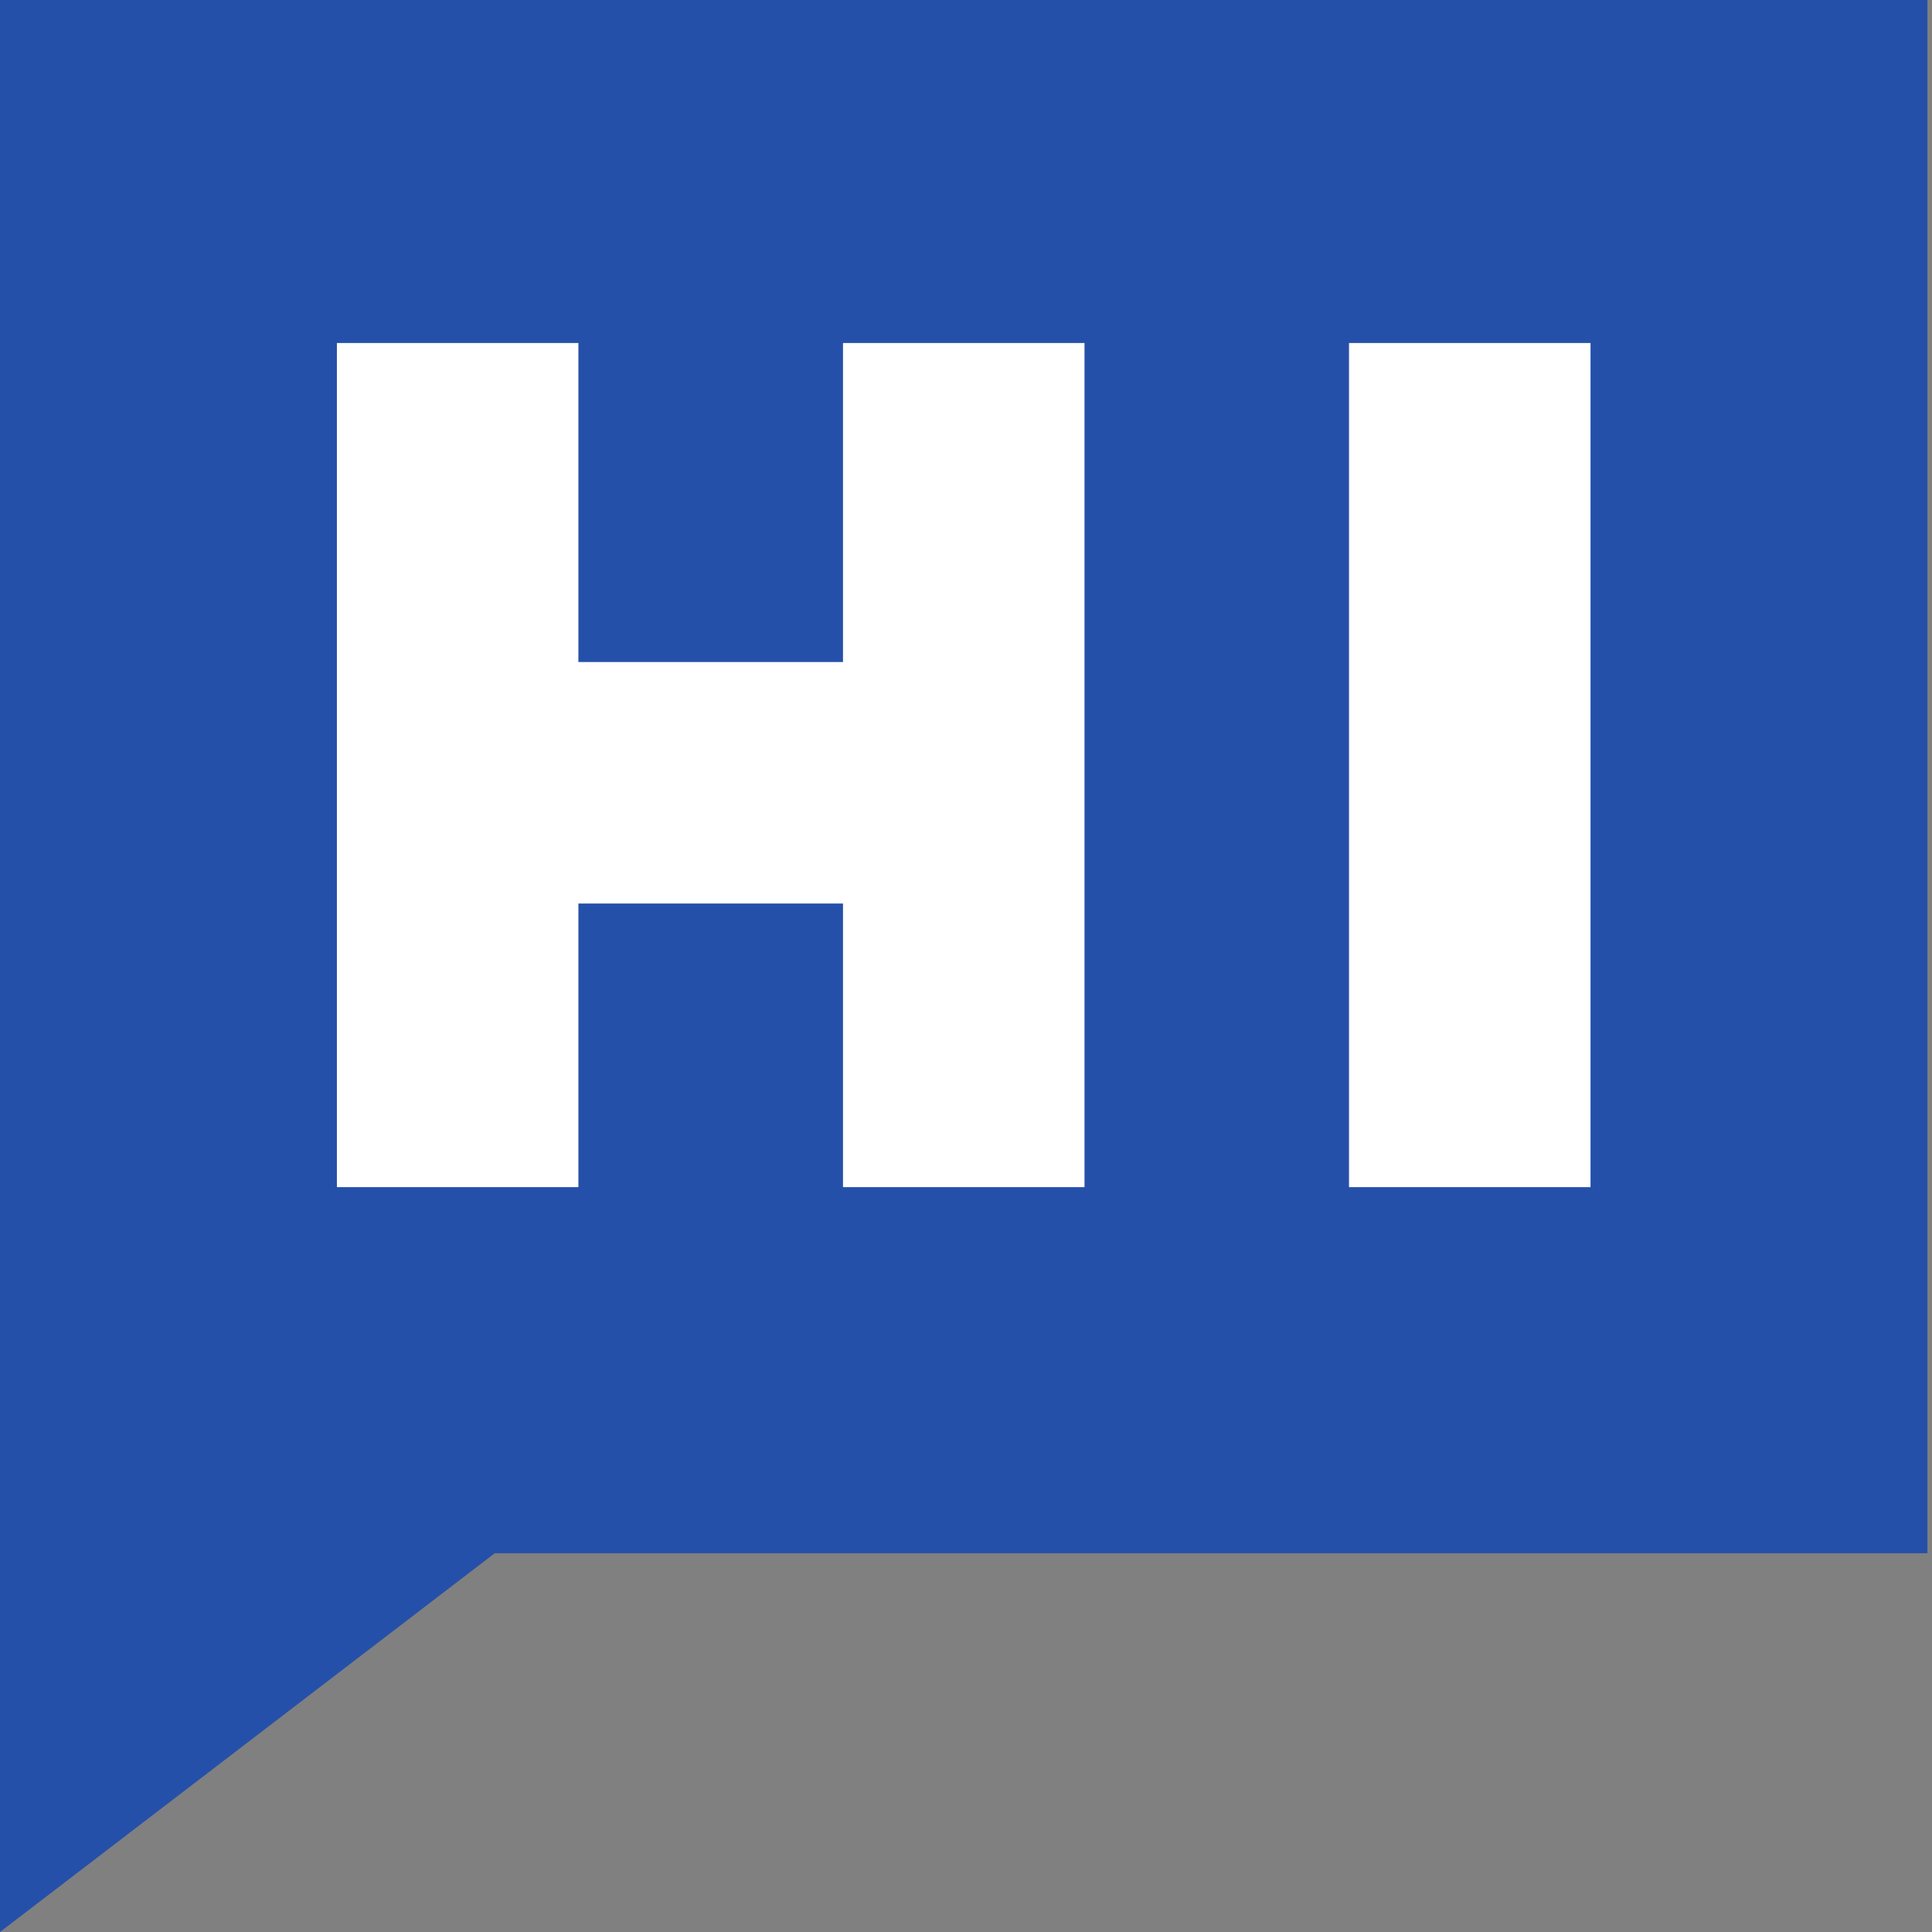
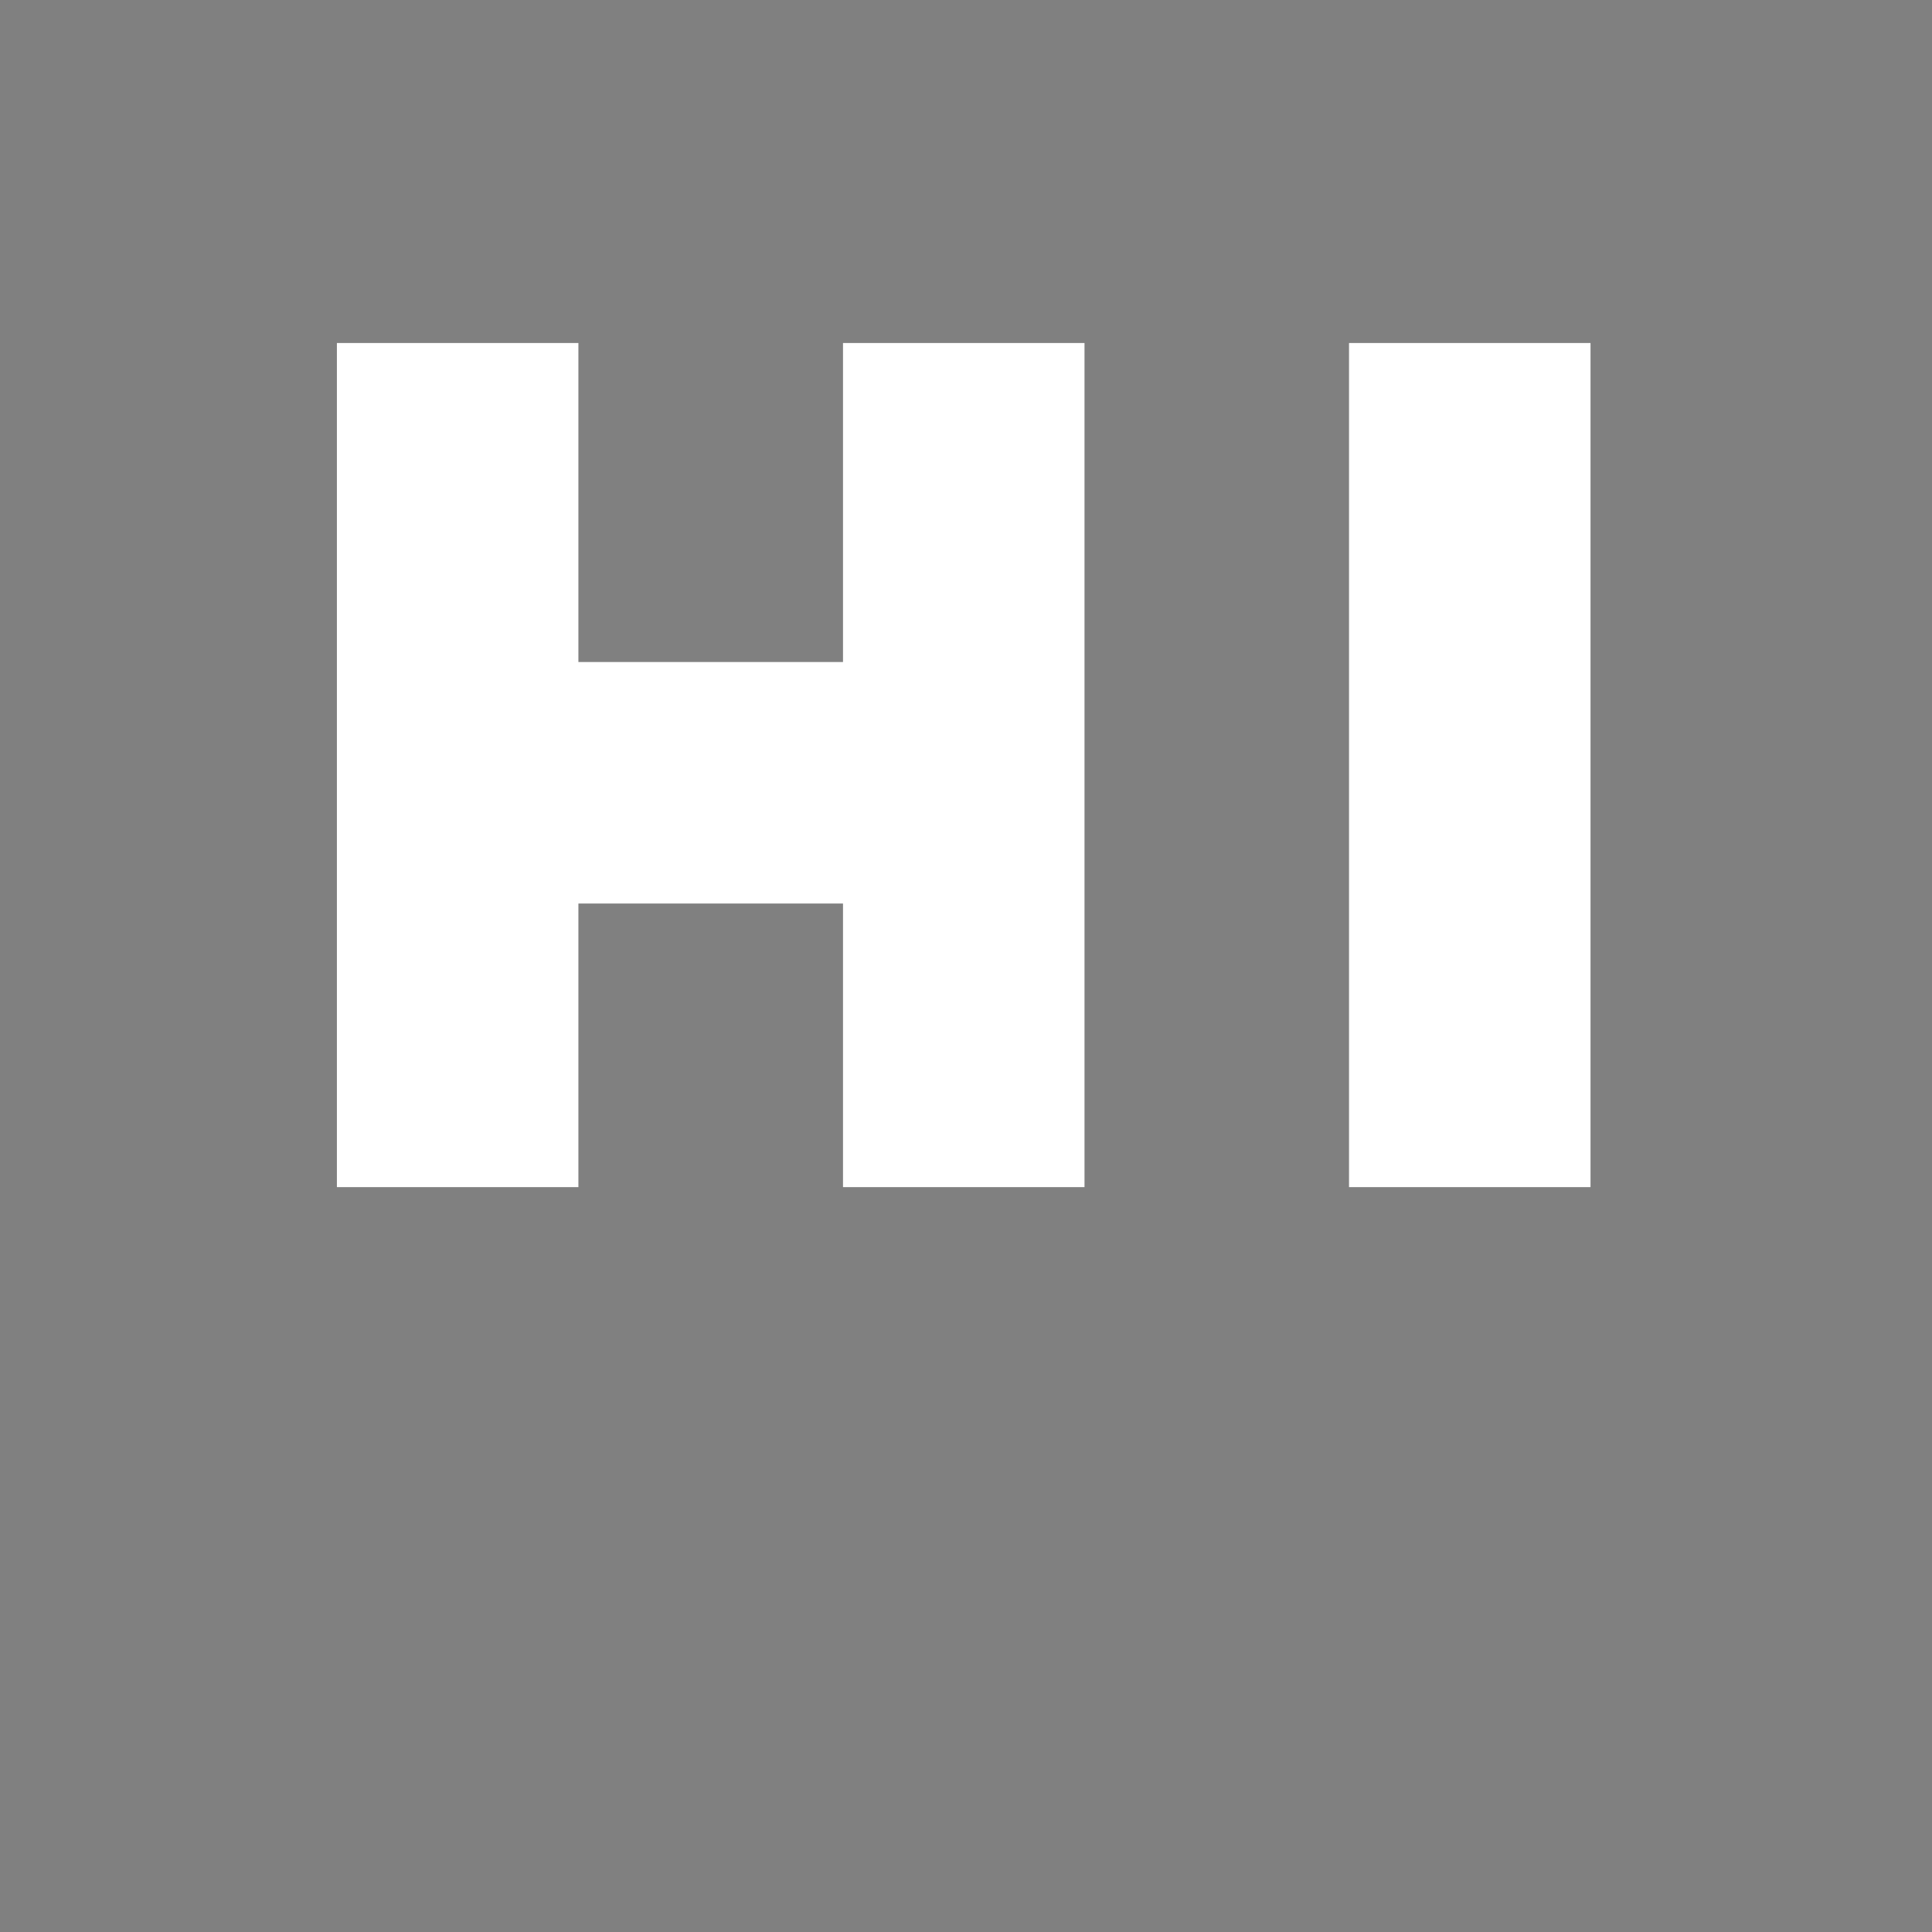
<svg xmlns="http://www.w3.org/2000/svg" width="92" height="92" viewBox="0 0 92 92" fill="none">
  <rect x="0" y="0" width="92" height="92" fill="#808080" stroke="none" />
-   <path fill-rule="evenodd" clip-rule="evenodd" d="M0 0H91.781V73.964H23.56L0 92V0Z" fill="#2550AA" />
  <path fill-rule="evenodd" clip-rule="evenodd" d="M16.043 16.334H27.543V56.53H16.043V16.334ZM40.143 16.334H51.643V56.53H40.143V16.334Z" fill="white" />
  <path fill-rule="evenodd" clip-rule="evenodd" d="M48.668 31.525V43.025H18.002V31.525L48.668 31.525Z" fill="white" />
  <path fill-rule="evenodd" clip-rule="evenodd" d="M64.239 16.334H75.739V56.53H64.239V16.334Z" fill="white" />
</svg>